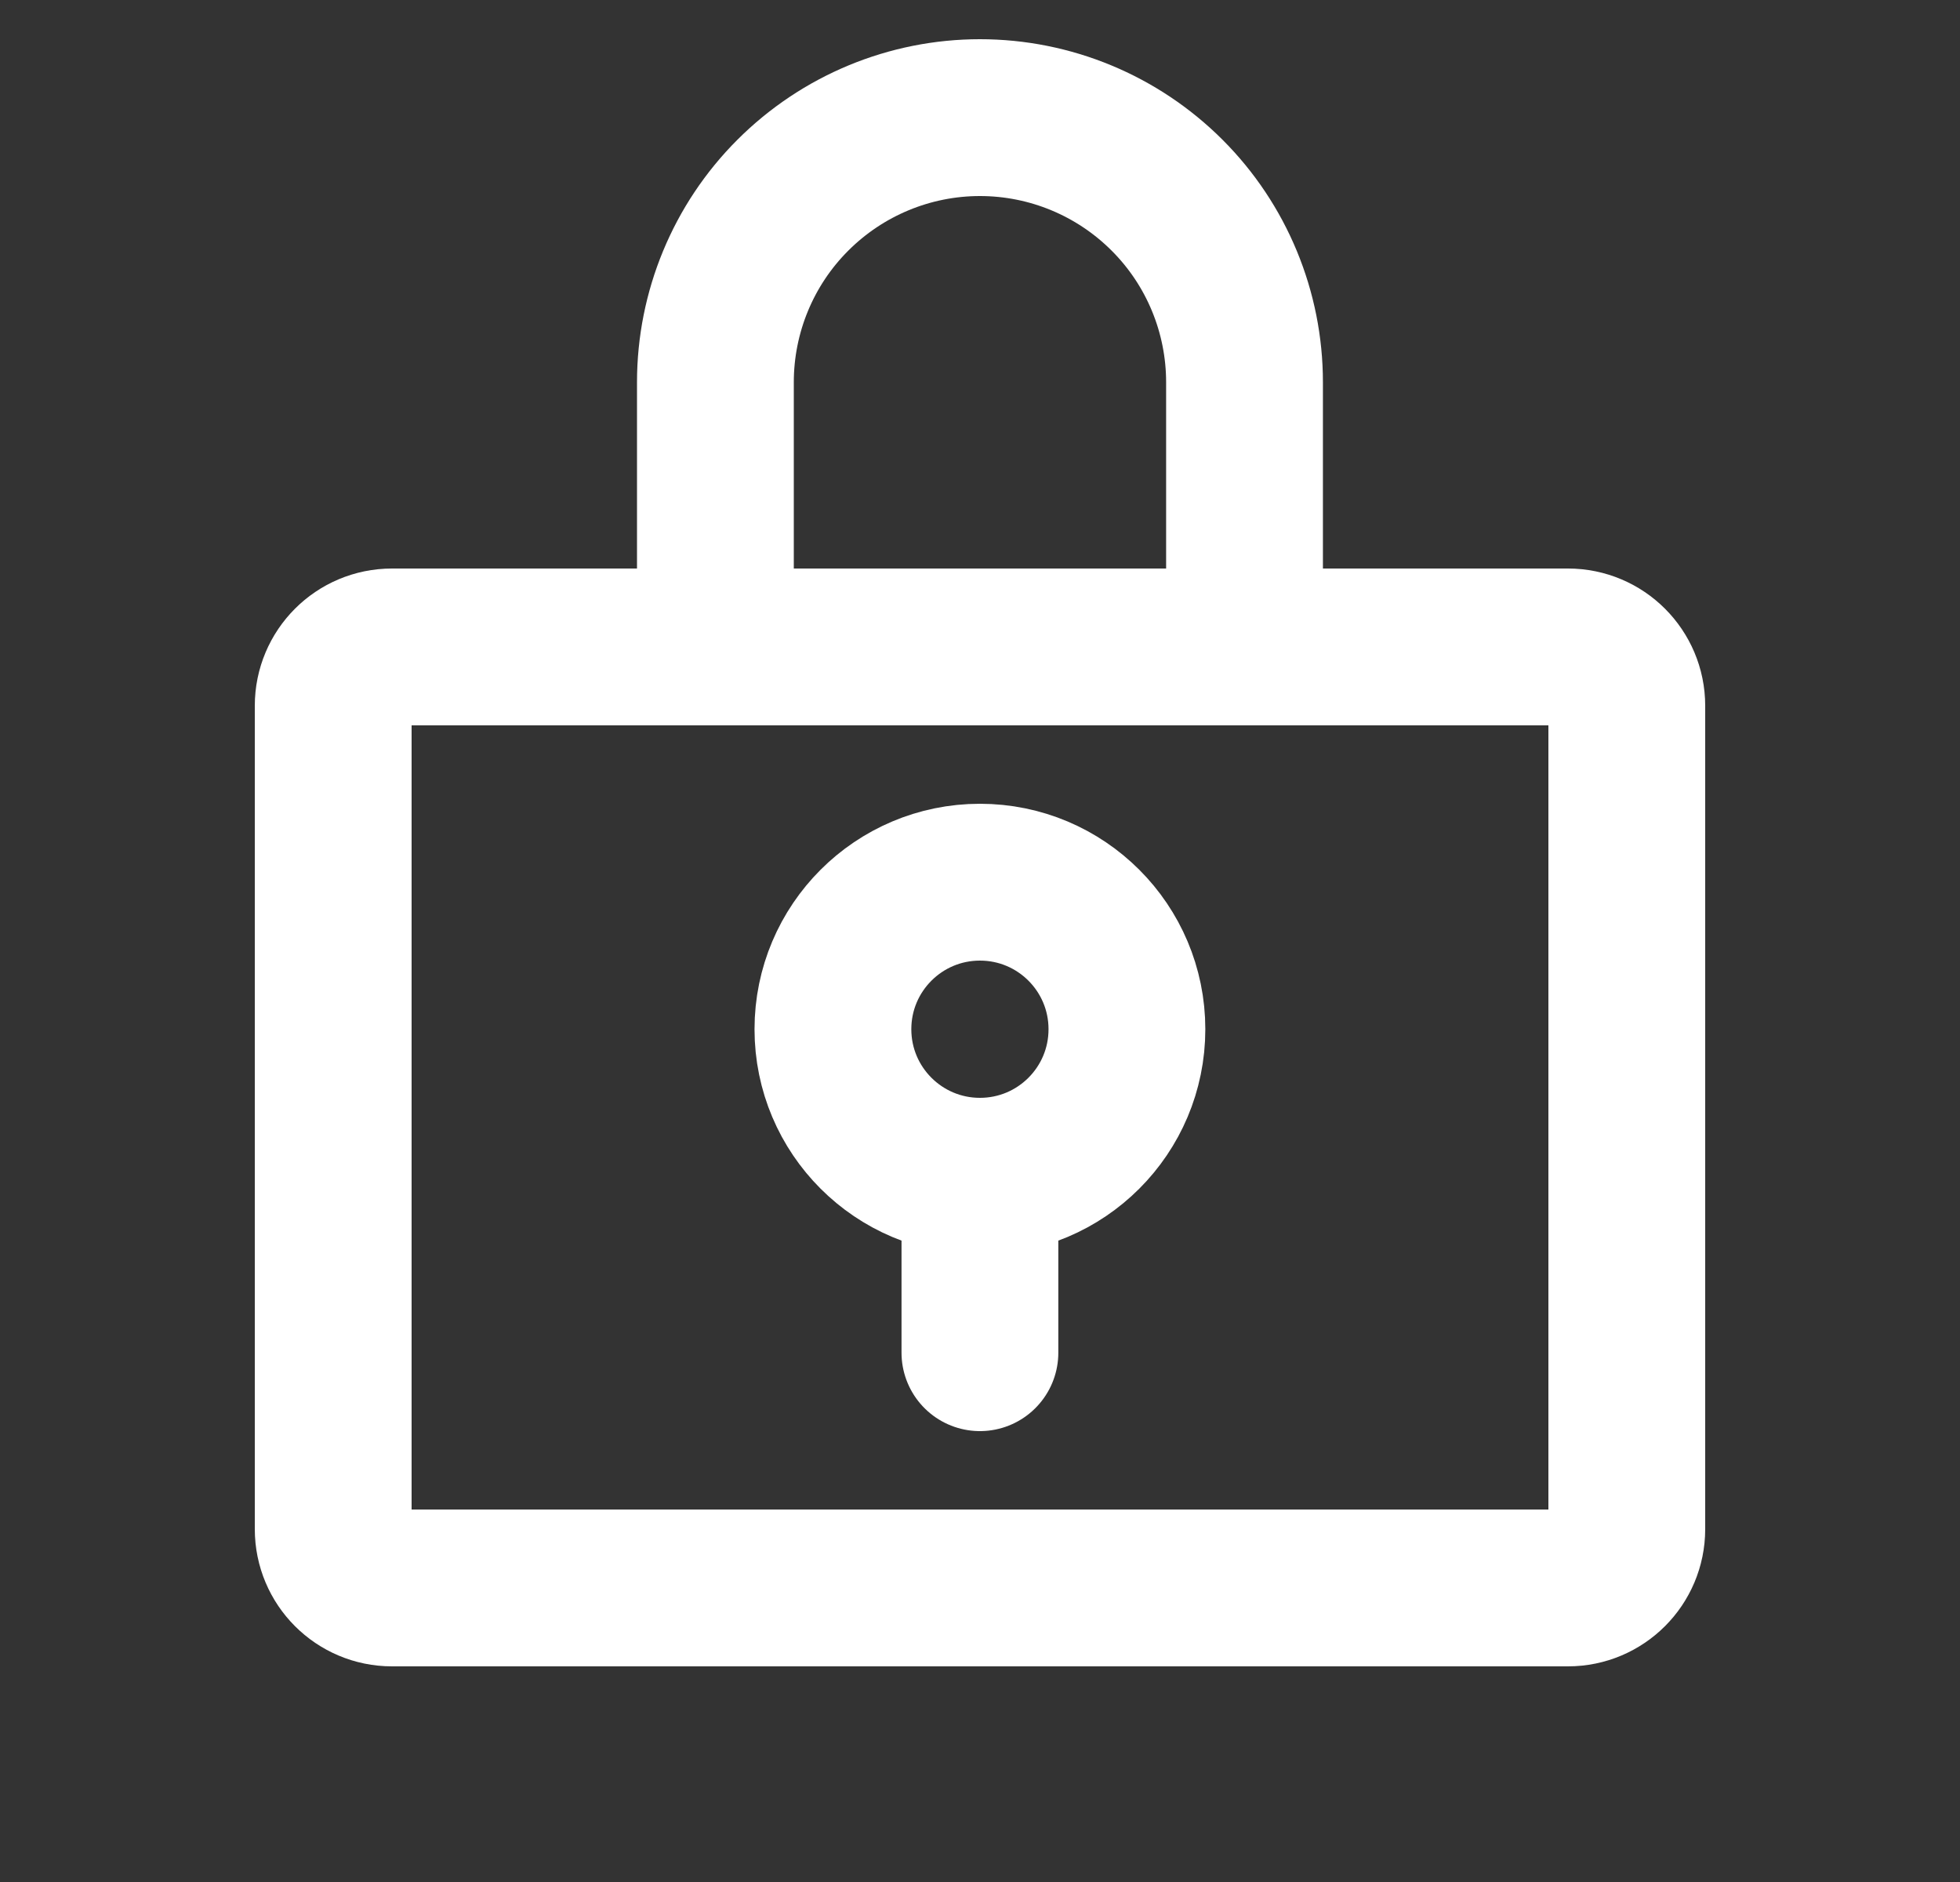
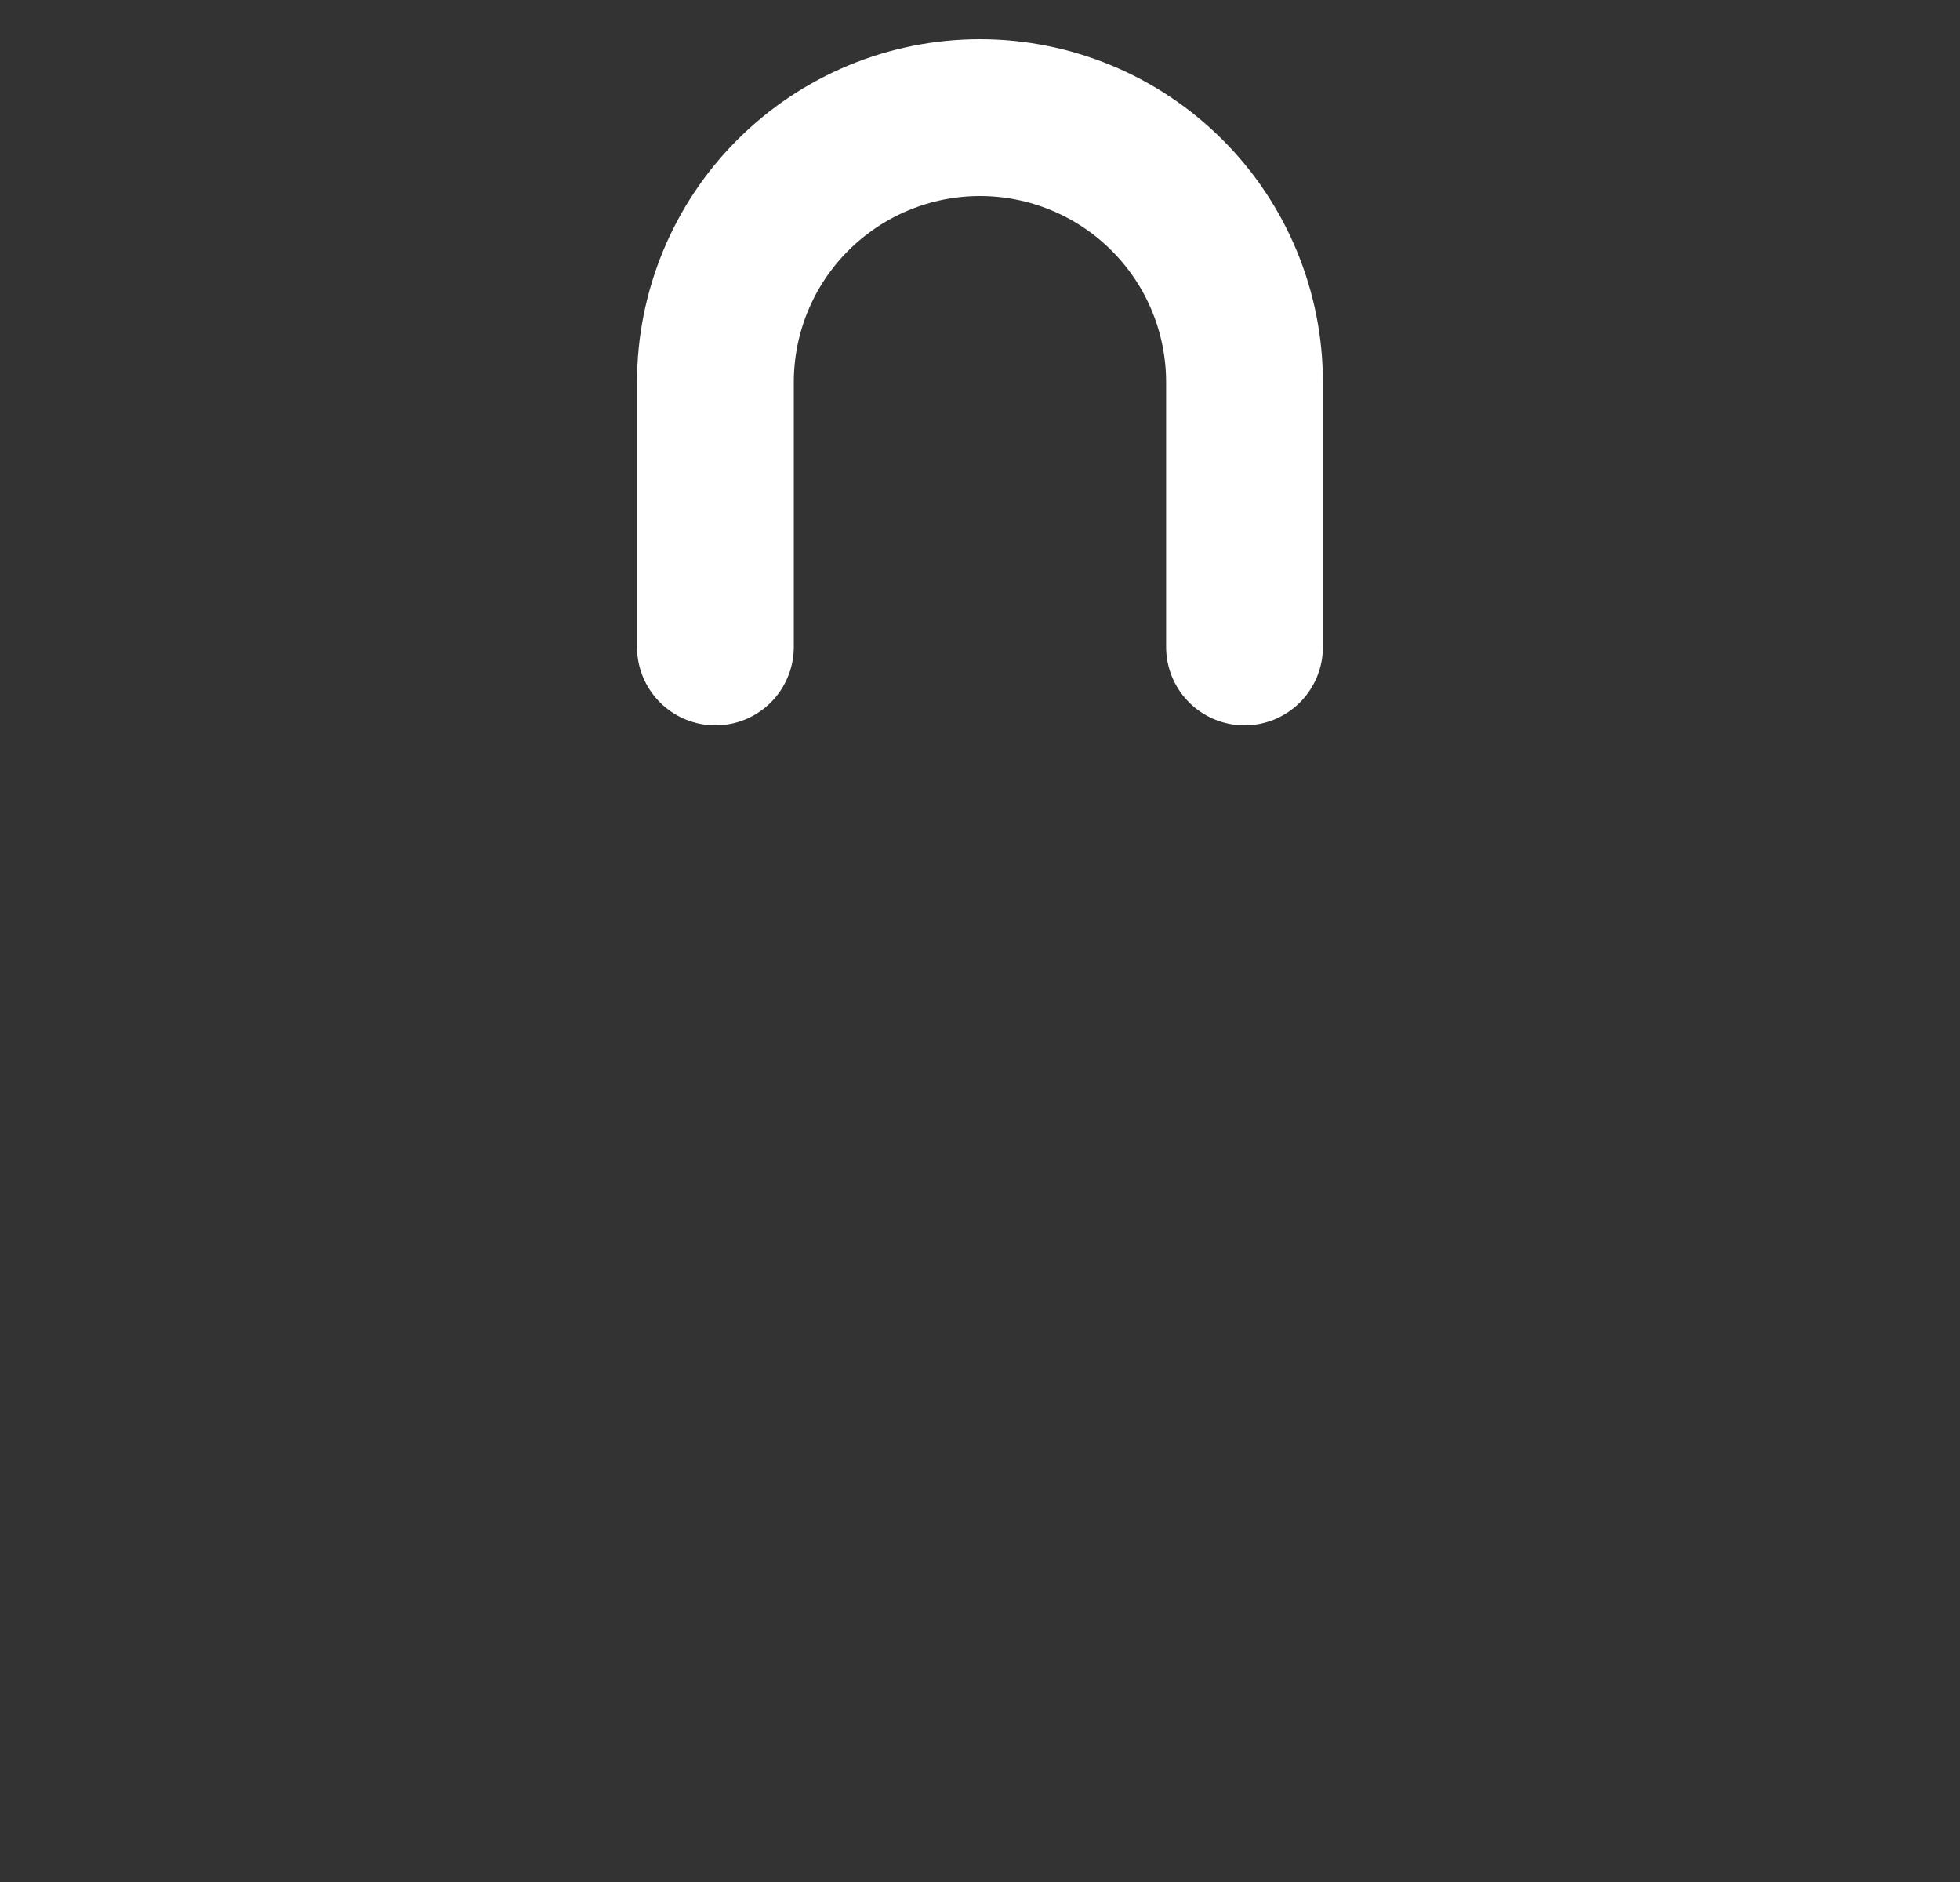
<svg xmlns="http://www.w3.org/2000/svg" width="25" height="24" viewBox="0 0 25 24" fill="none">
  <rect x="0" y="0" width="25" height="24" fill="#333333" stroke="none" />
-   <path d="M12.499 15C13.535 15 14.374 14.161 14.374 13.125C14.374 12.089 13.535 11.25 12.499 11.25C11.464 11.25 10.624 12.089 10.624 13.125C10.624 14.161 11.464 15 12.499 15Z" stroke="white" stroke-width="2" stroke-linecap="round" stroke-linejoin="round" />
-   <path d="M12.499 15V17.25" stroke="white" stroke-width="2" stroke-linecap="round" stroke-linejoin="round" />
-   <path d="M20 8.25H5C4.585 8.25 4.25 8.586 4.25 9V19.5C4.25 19.914 4.585 20.25 5 20.25H20C20.414 20.25 20.75 19.914 20.75 19.5V9C20.75 8.586 20.414 8.25 20 8.25Z" stroke="white" stroke-width="2" stroke-linecap="round" stroke-linejoin="round" />
  <path d="M9.125 8.25V4.875C9.125 3.98 9.48 3.121 10.113 2.489C10.746 1.856 11.604 1.5 12.499 1.5C13.395 1.5 14.253 1.856 14.886 2.489C15.519 3.121 15.874 3.98 15.874 4.875V8.25" stroke="white" stroke-width="2" stroke-linecap="round" stroke-linejoin="round" />
</svg>